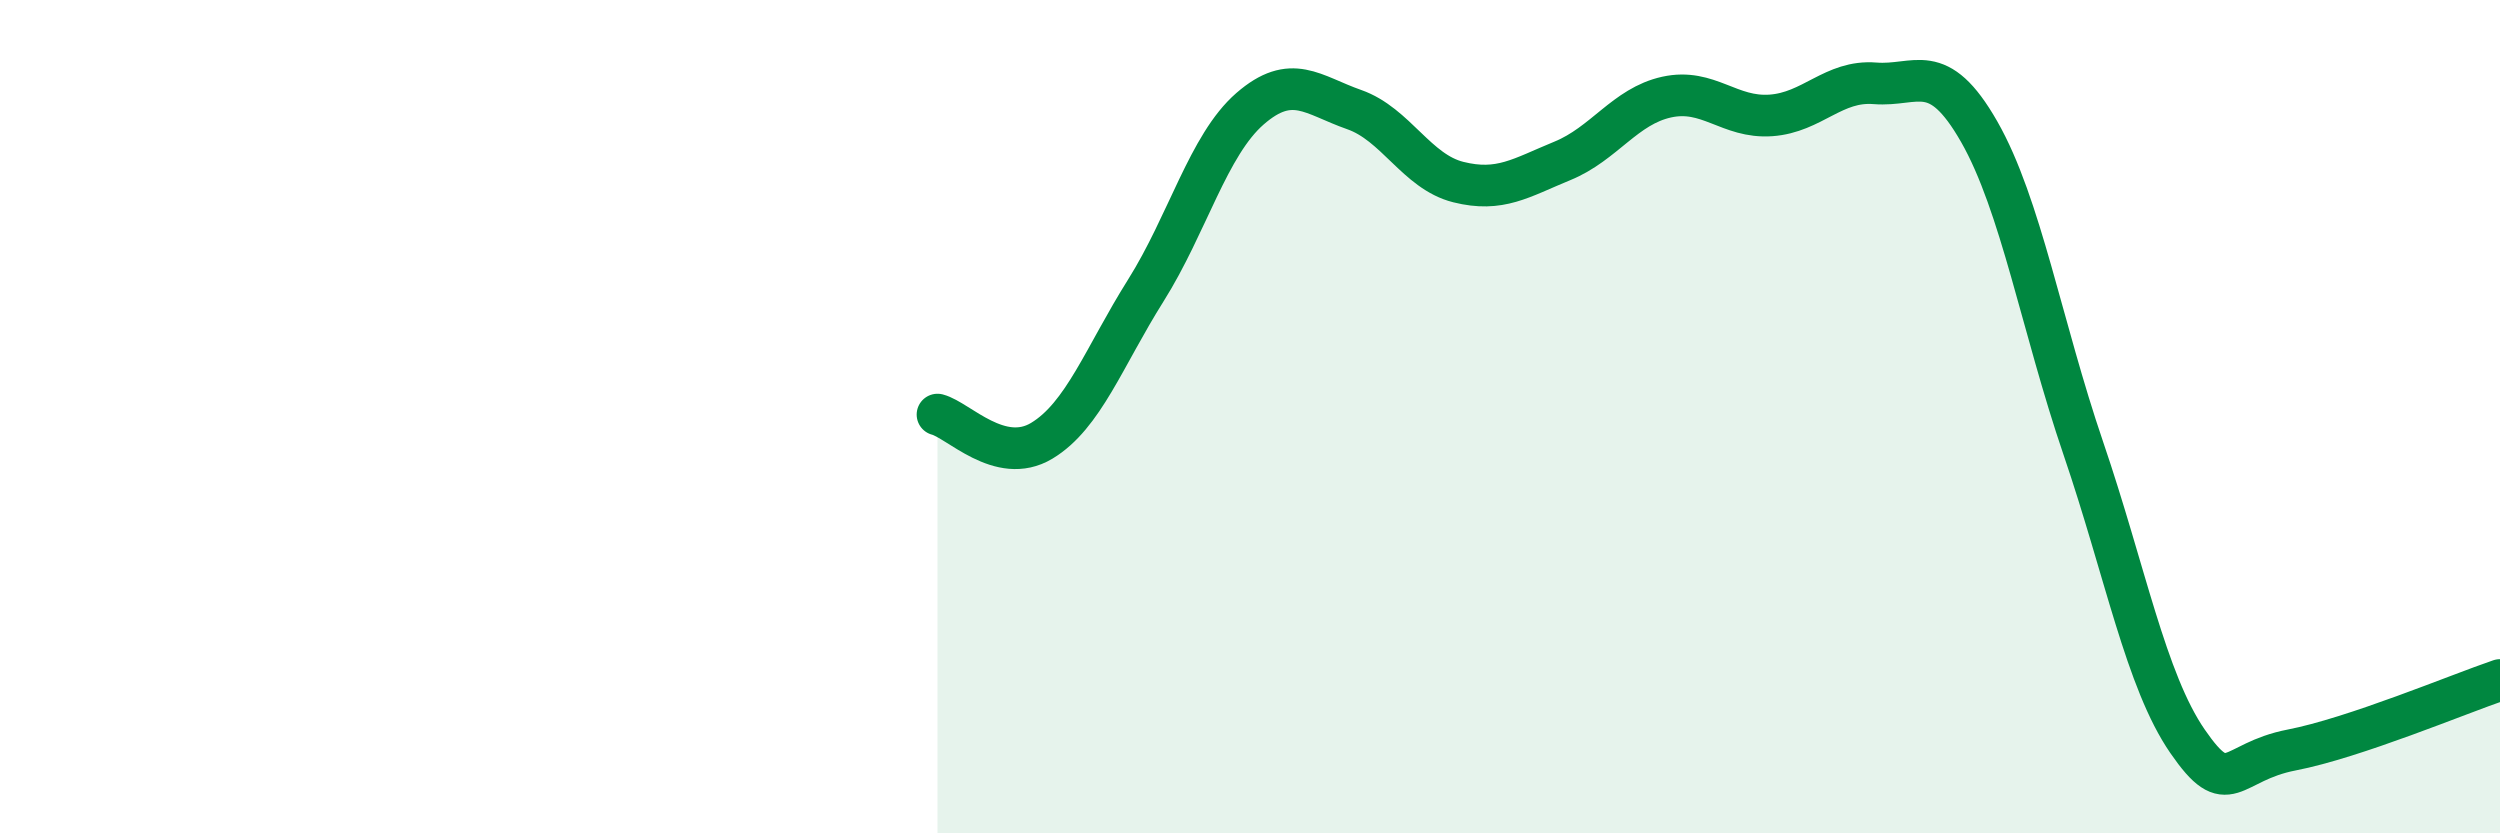
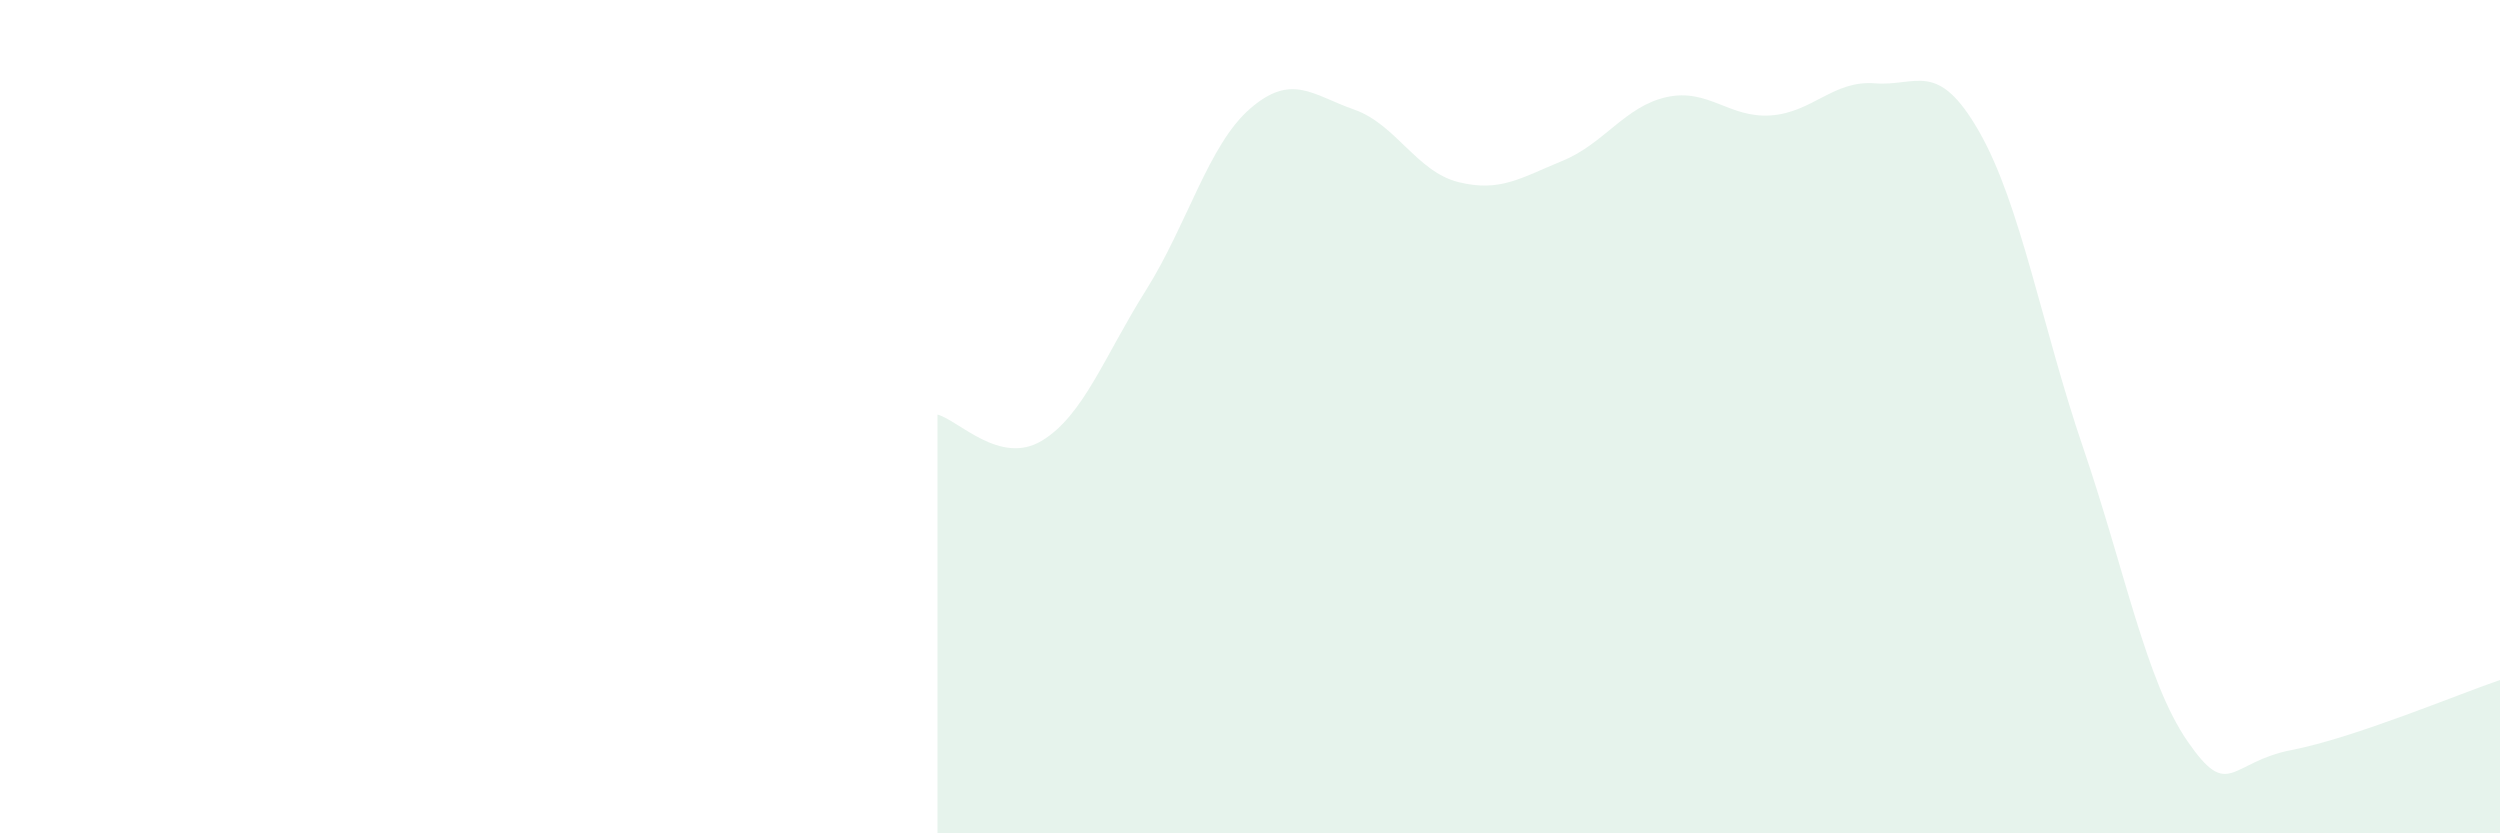
<svg xmlns="http://www.w3.org/2000/svg" width="60" height="20" viewBox="0 0 60 20">
  <path d="M 22.5,9.95 C 23,10.08 24,11.18 25,10.58 C 26,9.98 26.5,8.56 27.5,6.97 C 28.5,5.38 29,3.48 30,2.61 C 31,1.74 31.5,2.28 32.5,2.63 C 33.5,2.98 34,4.12 35,4.37 C 36,4.62 36.5,4.27 37.5,3.86 C 38.5,3.45 39,2.55 40,2.33 C 41,2.11 41.5,2.84 42.5,2.77 C 43.5,2.7 44,1.92 45,2 C 46,2.08 46.5,1.41 47.5,3.16 C 48.5,4.91 49,7.83 50,10.76 C 51,13.69 51.5,16.34 52.5,17.79 C 53.5,19.24 53.5,18.29 55,18 C 56.5,17.71 59,16.66 60,16.32L60 20L22.5 20Z" fill="#008740" opacity="0.1" stroke-linecap="round" stroke-linejoin="round" />
-   <path d="M 22.5,9.95 C 23,10.08 24,11.18 25,10.58 C 26,9.98 26.5,8.56 27.5,6.97 C 28.5,5.38 29,3.48 30,2.61 C 31,1.74 31.5,2.28 32.5,2.63 C 33.5,2.98 34,4.12 35,4.37 C 36,4.62 36.5,4.27 37.5,3.86 C 38.5,3.45 39,2.55 40,2.33 C 41,2.11 41.5,2.84 42.5,2.77 C 43.5,2.7 44,1.92 45,2 C 46,2.08 46.5,1.41 47.5,3.16 C 48.5,4.91 49,7.83 50,10.76 C 51,13.69 51.5,16.34 52.5,17.79 C 53.5,19.24 53.5,18.29 55,18 C 56.5,17.71 59,16.66 60,16.32" stroke="#008740" stroke-width="1" fill="none" stroke-linecap="round" stroke-linejoin="round" />
</svg>